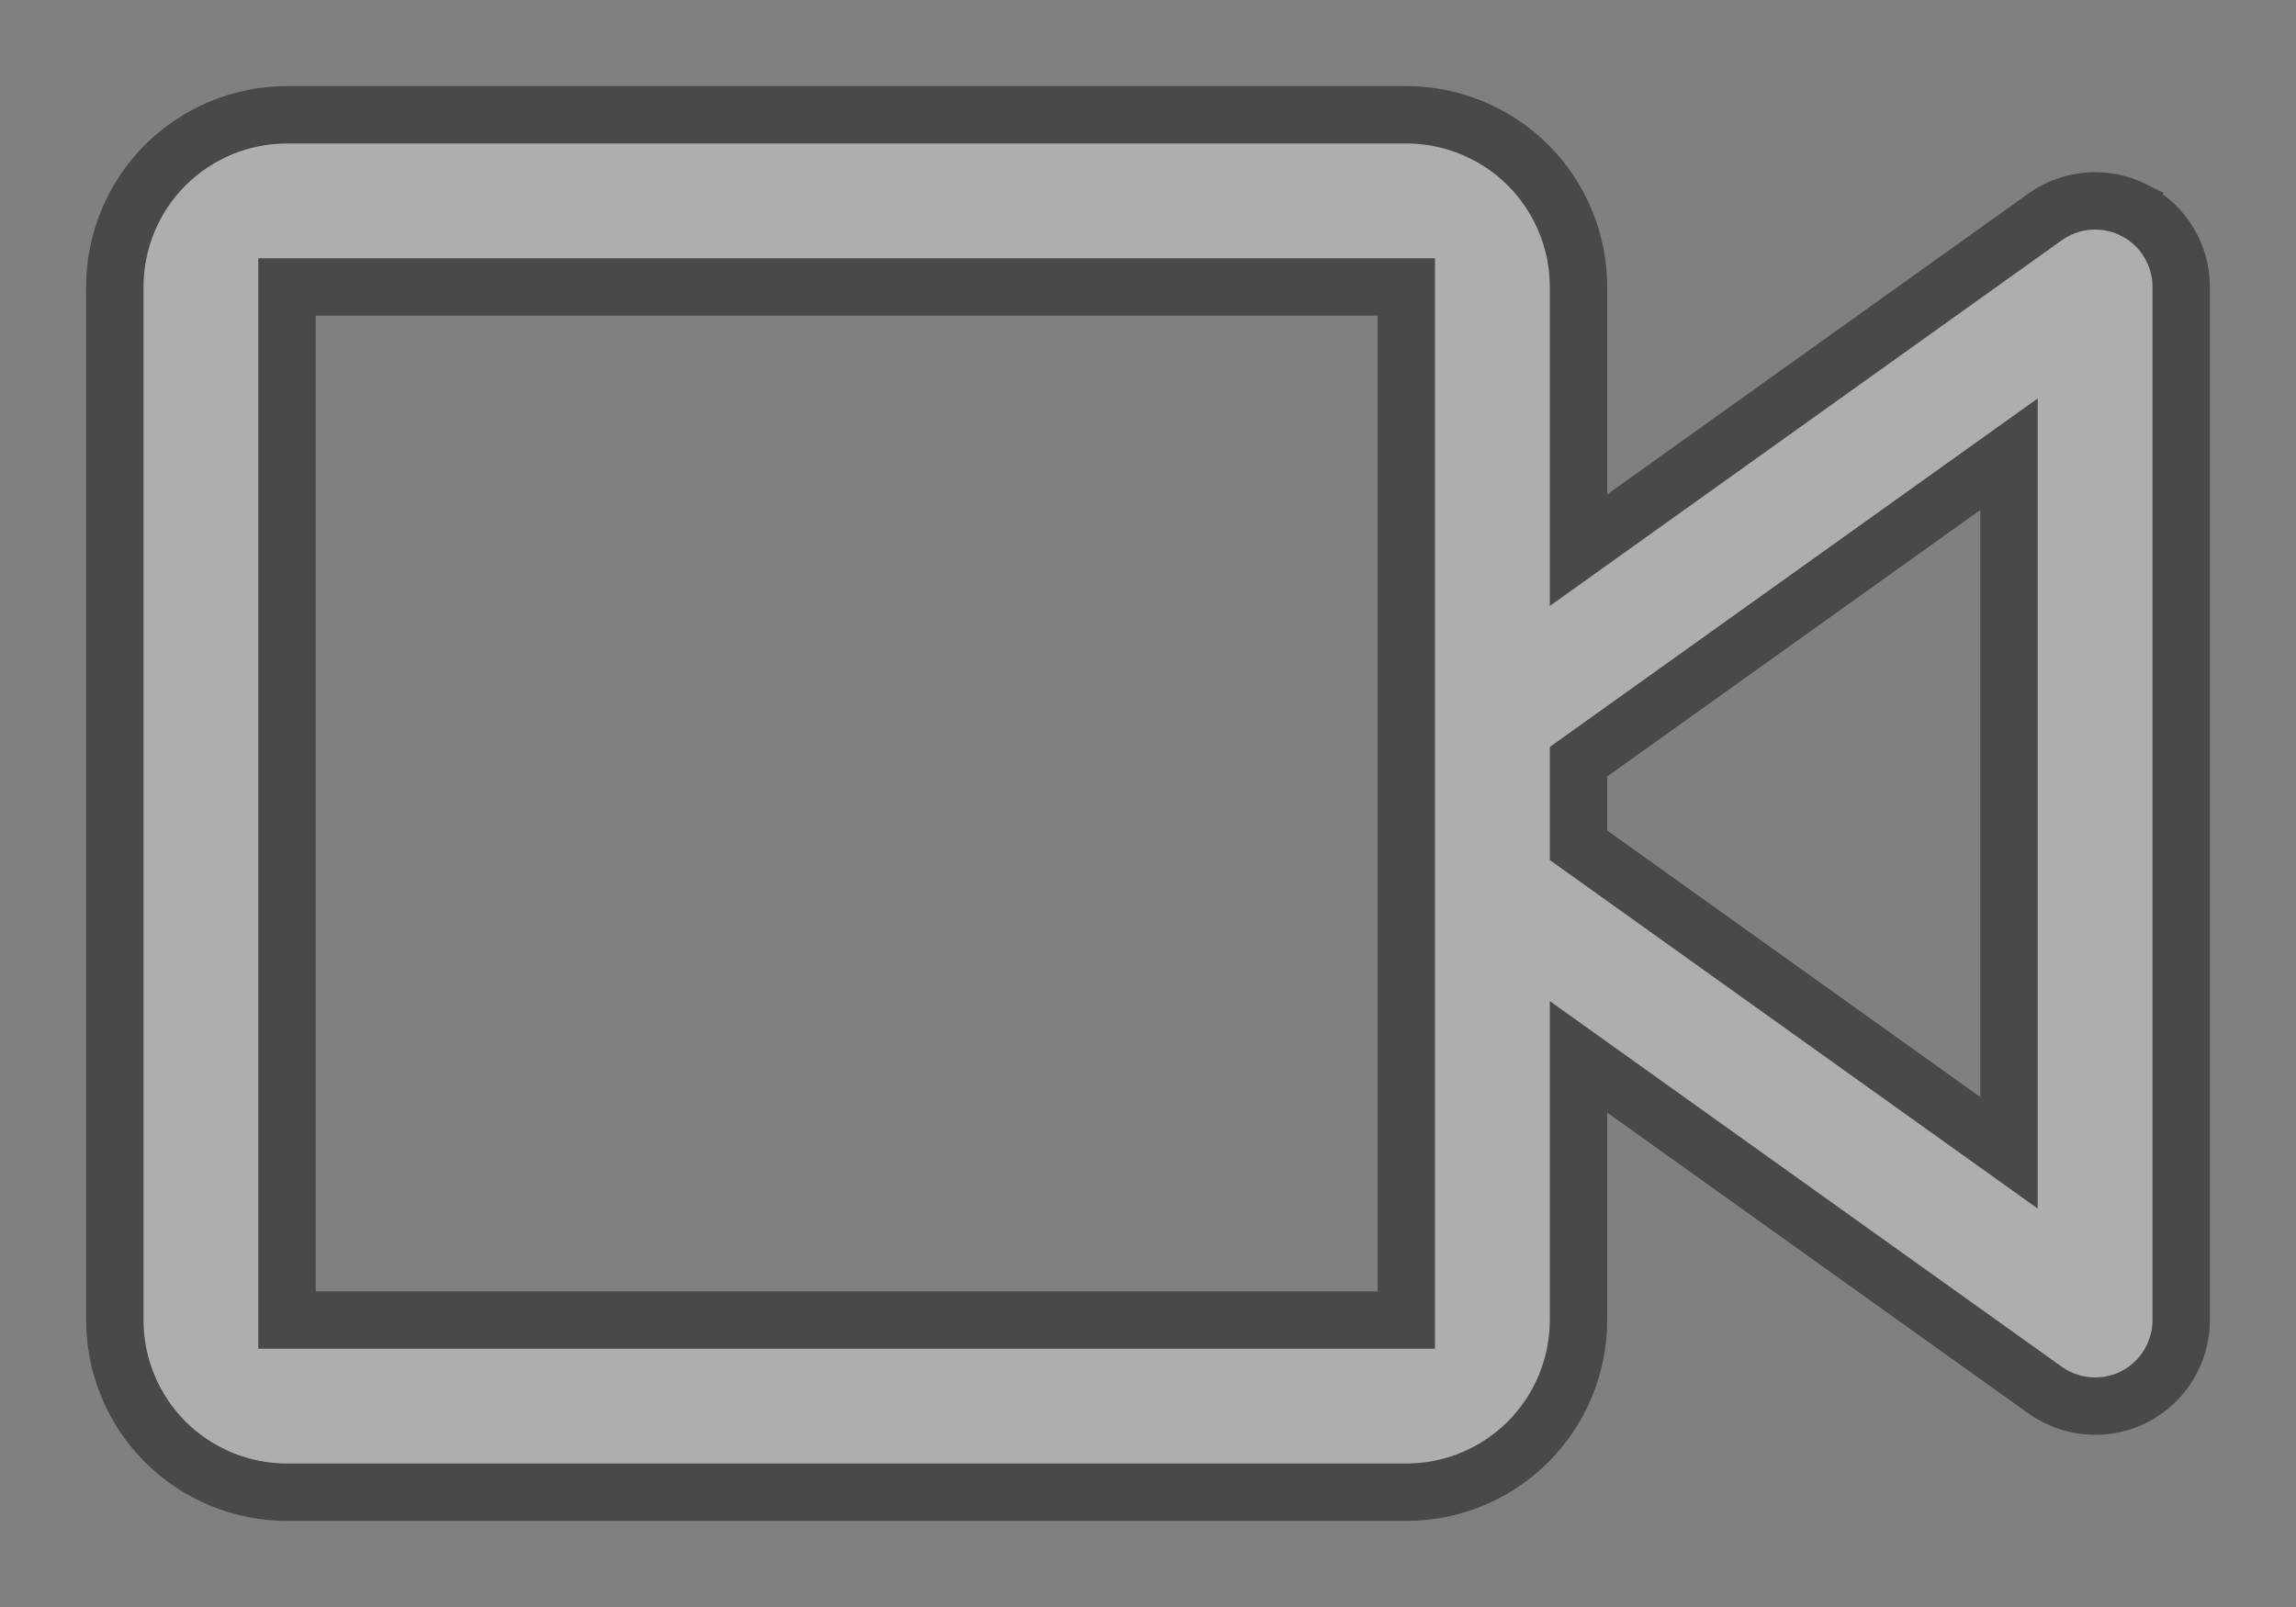
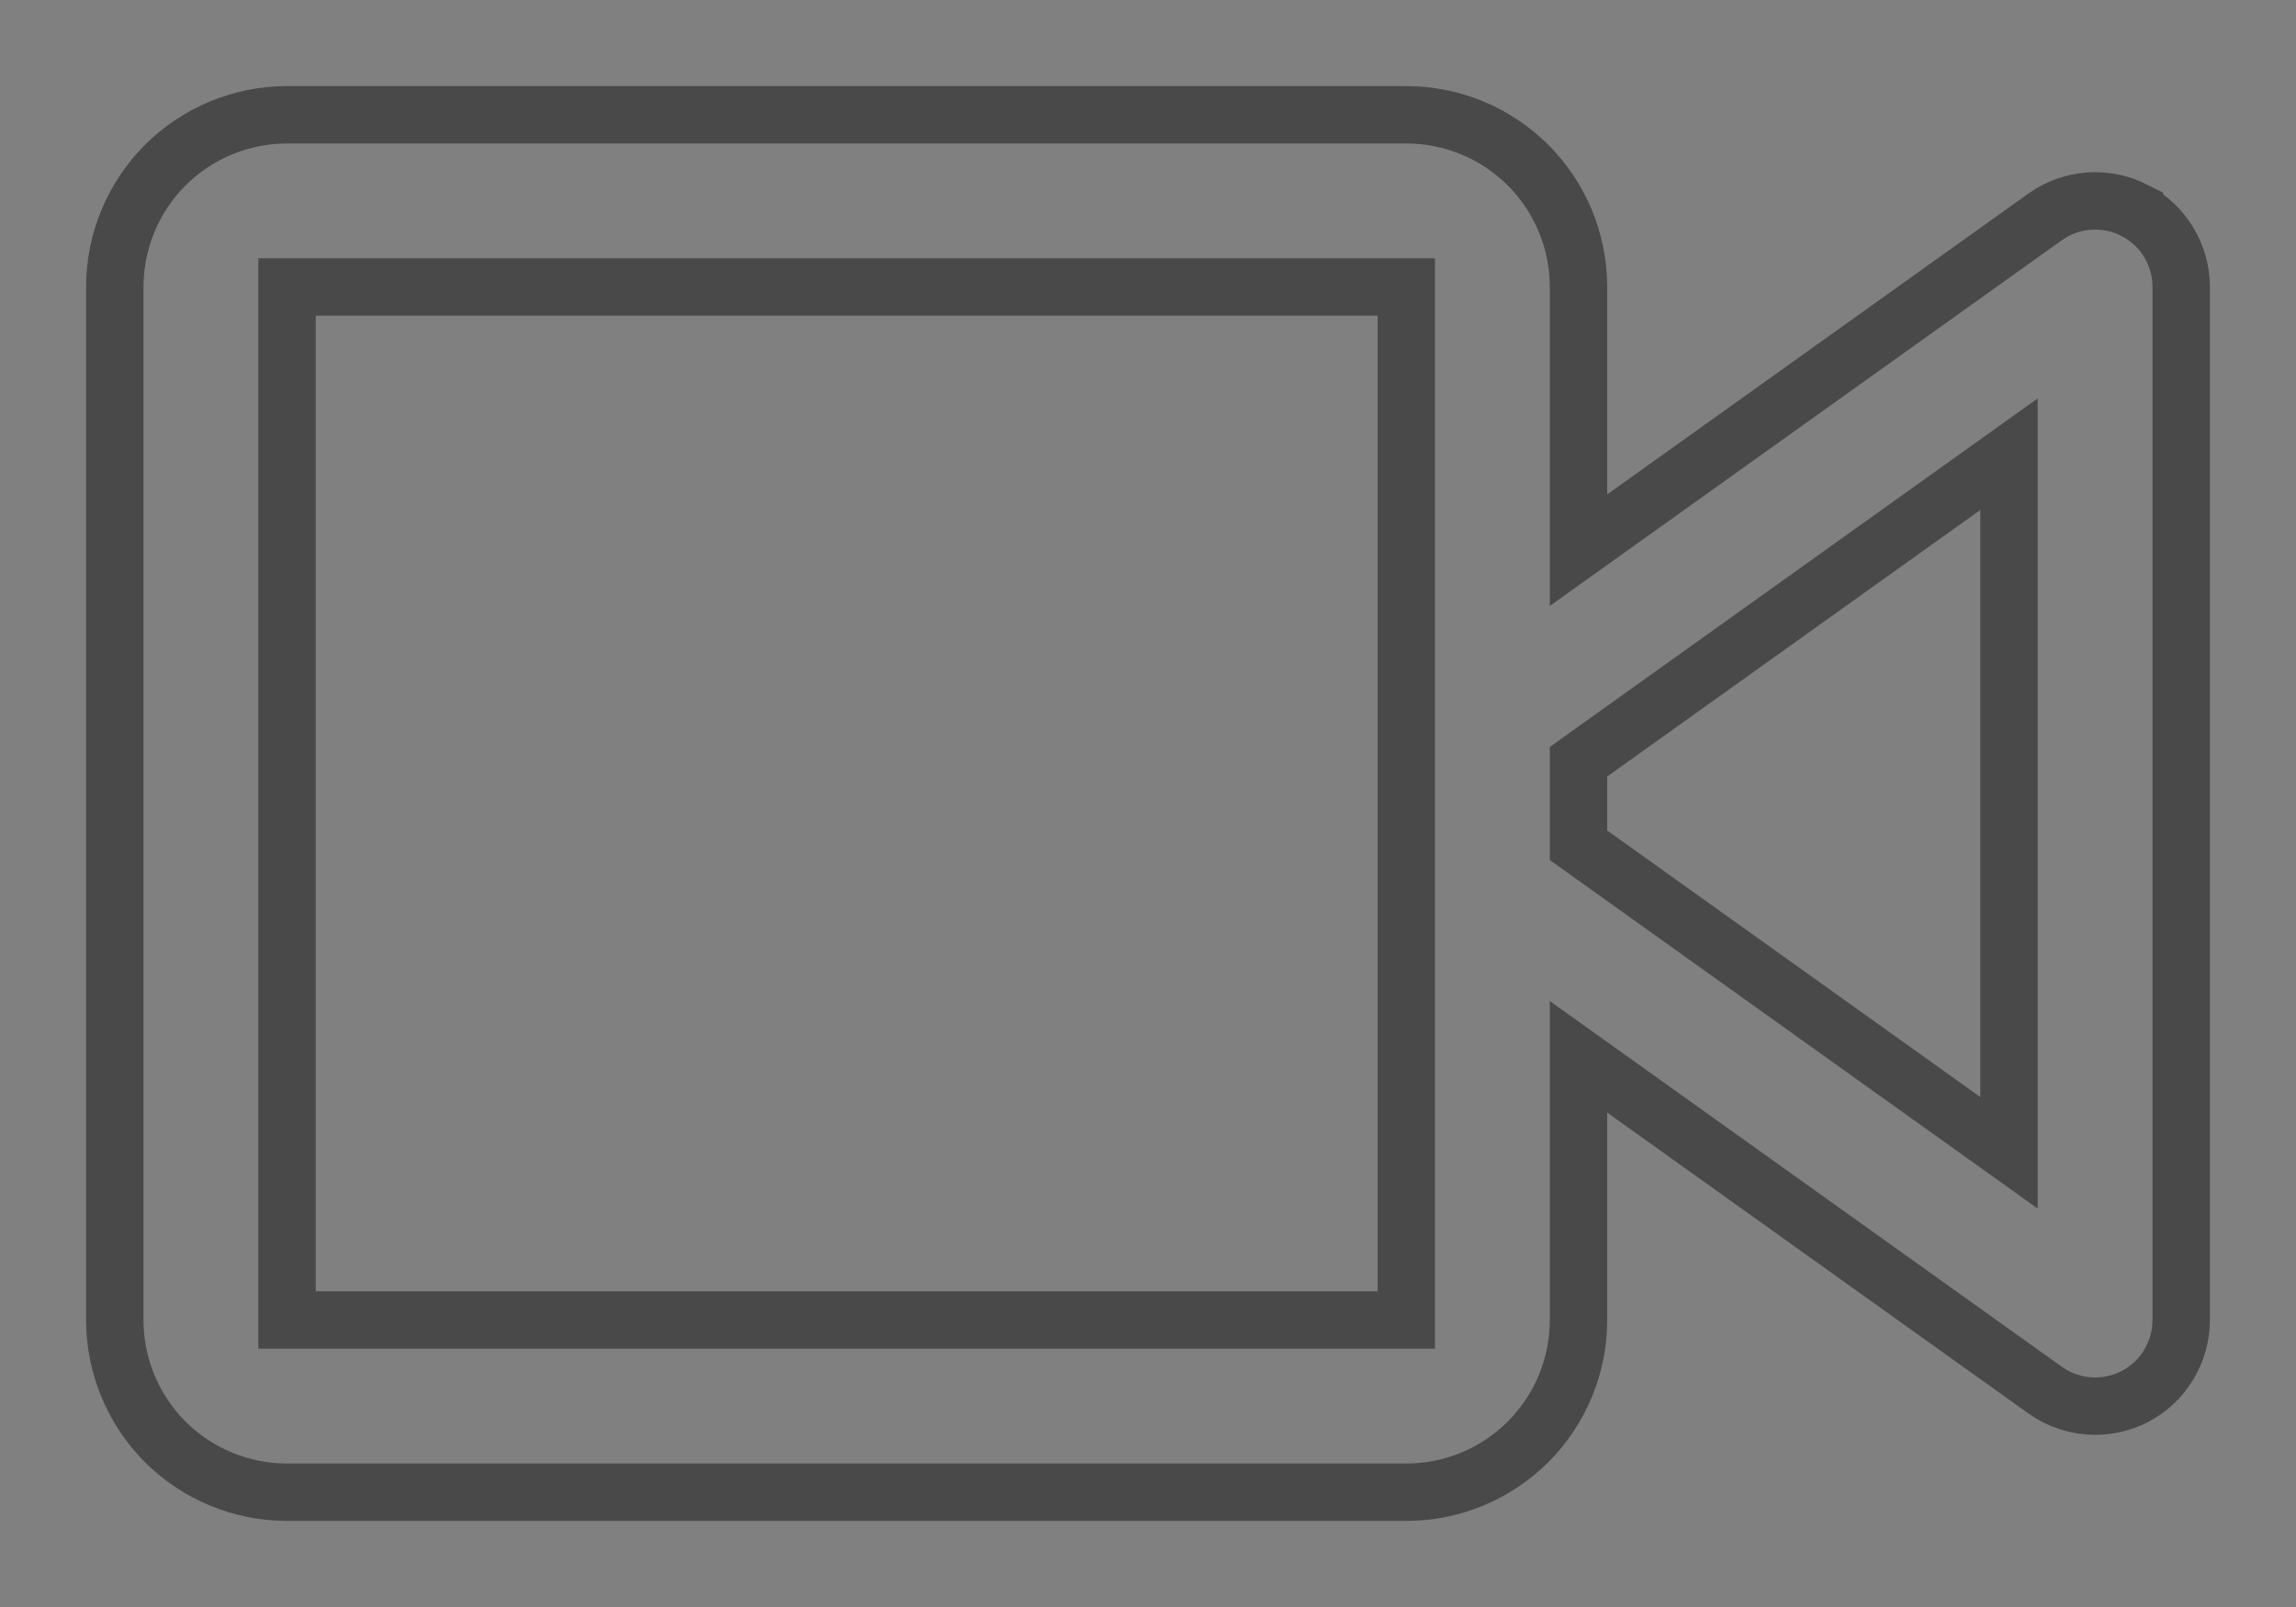
<svg xmlns="http://www.w3.org/2000/svg" width="20" height="14" viewBox="0 0 20 14" fill="none">
  <rect x="0" y="0" width="20" height="14" fill="#808080" stroke="none" />
  <g opacity="0.5">
-     <path d="M18.593 1.832C18.471 1.77 18.333 1.742 18.196 1.752C18.058 1.762 17.926 1.81 17.814 1.89L13.75 4.793V2.5C13.75 2.102 13.592 1.721 13.311 1.439C13.029 1.158 12.648 1 12.25 1H2.5C2.102 1 1.721 1.158 1.439 1.439C1.158 1.721 1 2.102 1 2.5V11.5C1 11.898 1.158 12.279 1.439 12.561C1.721 12.842 2.102 13 2.5 13H12.25C12.648 13 13.029 12.842 13.311 12.561C13.592 12.279 13.75 11.898 13.75 11.5V9.207L17.814 12.11C17.941 12.201 18.094 12.25 18.25 12.25C18.369 12.25 18.487 12.222 18.593 12.168C18.716 12.104 18.819 12.009 18.89 11.891C18.962 11.773 19 11.638 19 11.5V2.5C19 2.362 18.962 2.227 18.89 2.109C18.819 1.991 18.716 1.896 18.593 1.833L18.593 1.832ZM2.5 11.5V2.5H12.25V11.5H2.5ZM17.5 10.043L13.75 7.364V6.636L17.5 3.957V10.043Z" fill="#C2A381" />
-     <path d="M18.593 1.832C18.471 1.77 18.333 1.742 18.196 1.752C18.058 1.762 17.926 1.81 17.814 1.89L13.75 4.793V2.5C13.75 2.102 13.592 1.721 13.311 1.439C13.029 1.158 12.648 1 12.25 1H2.5C2.102 1 1.721 1.158 1.439 1.439C1.158 1.721 1 2.102 1 2.5V11.5C1 11.898 1.158 12.279 1.439 12.561C1.721 12.842 2.102 13 2.5 13H12.25C12.648 13 13.029 12.842 13.311 12.561C13.592 12.279 13.75 11.898 13.75 11.5V9.207L17.814 12.11C17.941 12.201 18.094 12.25 18.25 12.25C18.369 12.25 18.487 12.222 18.593 12.168C18.716 12.104 18.819 12.009 18.89 11.891C18.962 11.773 19 11.638 19 11.5V2.5C19 2.362 18.962 2.227 18.89 2.109C18.819 1.991 18.716 1.896 18.593 1.833L18.593 1.832ZM2.5 11.5V2.5H12.25V11.5H2.5ZM17.5 10.043L13.75 7.364V6.636L17.5 3.957V10.043Z" fill="url(#paint0_linear_0_1215)" fill-opacity="0.4" />
-     <path d="M18.593 1.832C18.471 1.77 18.333 1.742 18.196 1.752C18.058 1.762 17.926 1.81 17.814 1.89L13.75 4.793V2.5C13.75 2.102 13.592 1.721 13.311 1.439C13.029 1.158 12.648 1 12.25 1H2.5C2.102 1 1.721 1.158 1.439 1.439C1.158 1.721 1 2.102 1 2.5V11.5C1 11.898 1.158 12.279 1.439 12.561C1.721 12.842 2.102 13 2.5 13H12.25C12.648 13 13.029 12.842 13.311 12.561C13.592 12.279 13.75 11.898 13.75 11.5V9.207L17.814 12.11C17.941 12.201 18.094 12.25 18.25 12.25C18.369 12.25 18.487 12.222 18.593 12.168C18.716 12.104 18.819 12.009 18.89 11.891C18.962 11.773 19 11.638 19 11.5V2.5C19 2.362 18.962 2.227 18.89 2.109C18.819 1.991 18.716 1.896 18.593 1.833L18.593 1.832ZM2.5 11.5V2.5H12.25V11.5H2.5ZM17.5 10.043L13.75 7.364V6.636L17.5 3.957V10.043Z" fill="#DCDCDC" />
    <path d="M18.593 1.832C18.471 1.77 18.333 1.742 18.196 1.752C18.058 1.762 17.926 1.81 17.814 1.89L13.75 4.793V2.5C13.75 2.102 13.592 1.721 13.311 1.439C13.029 1.158 12.648 1 12.25 1H2.5C2.102 1 1.721 1.158 1.439 1.439C1.158 1.721 1 2.102 1 2.5V11.5C1 11.898 1.158 12.279 1.439 12.561C1.721 12.842 2.102 13 2.5 13H12.25C12.648 13 13.029 12.842 13.311 12.561C13.592 12.279 13.75 11.898 13.75 11.5V9.207L17.814 12.11C17.941 12.201 18.094 12.25 18.25 12.25C18.369 12.25 18.487 12.222 18.593 12.168C18.716 12.104 18.819 12.009 18.89 11.891C18.962 11.773 19 11.638 19 11.5V2.5C19 2.362 18.962 2.227 18.89 2.109C18.819 1.991 18.716 1.896 18.593 1.833L18.593 1.832ZM2.5 11.5V2.5H12.25V11.5H2.5ZM17.5 10.043L13.75 7.364V6.636L17.5 3.957V10.043Z" stroke="#121212" stroke-width="0.5" />
  </g>
  <defs>
    <linearGradient id="paint0_linear_0_1215" x1="16.231" y1="2.687" x2="5.331" y2="12.454" gradientUnits="userSpaceOnUse">
      <stop stop-color="white" stop-opacity="0.01" />
      <stop offset="0.472" stop-color="white" stop-opacity="0.72" />
      <stop offset="1" stop-color="white" stop-opacity="0" />
    </linearGradient>
  </defs>
</svg>